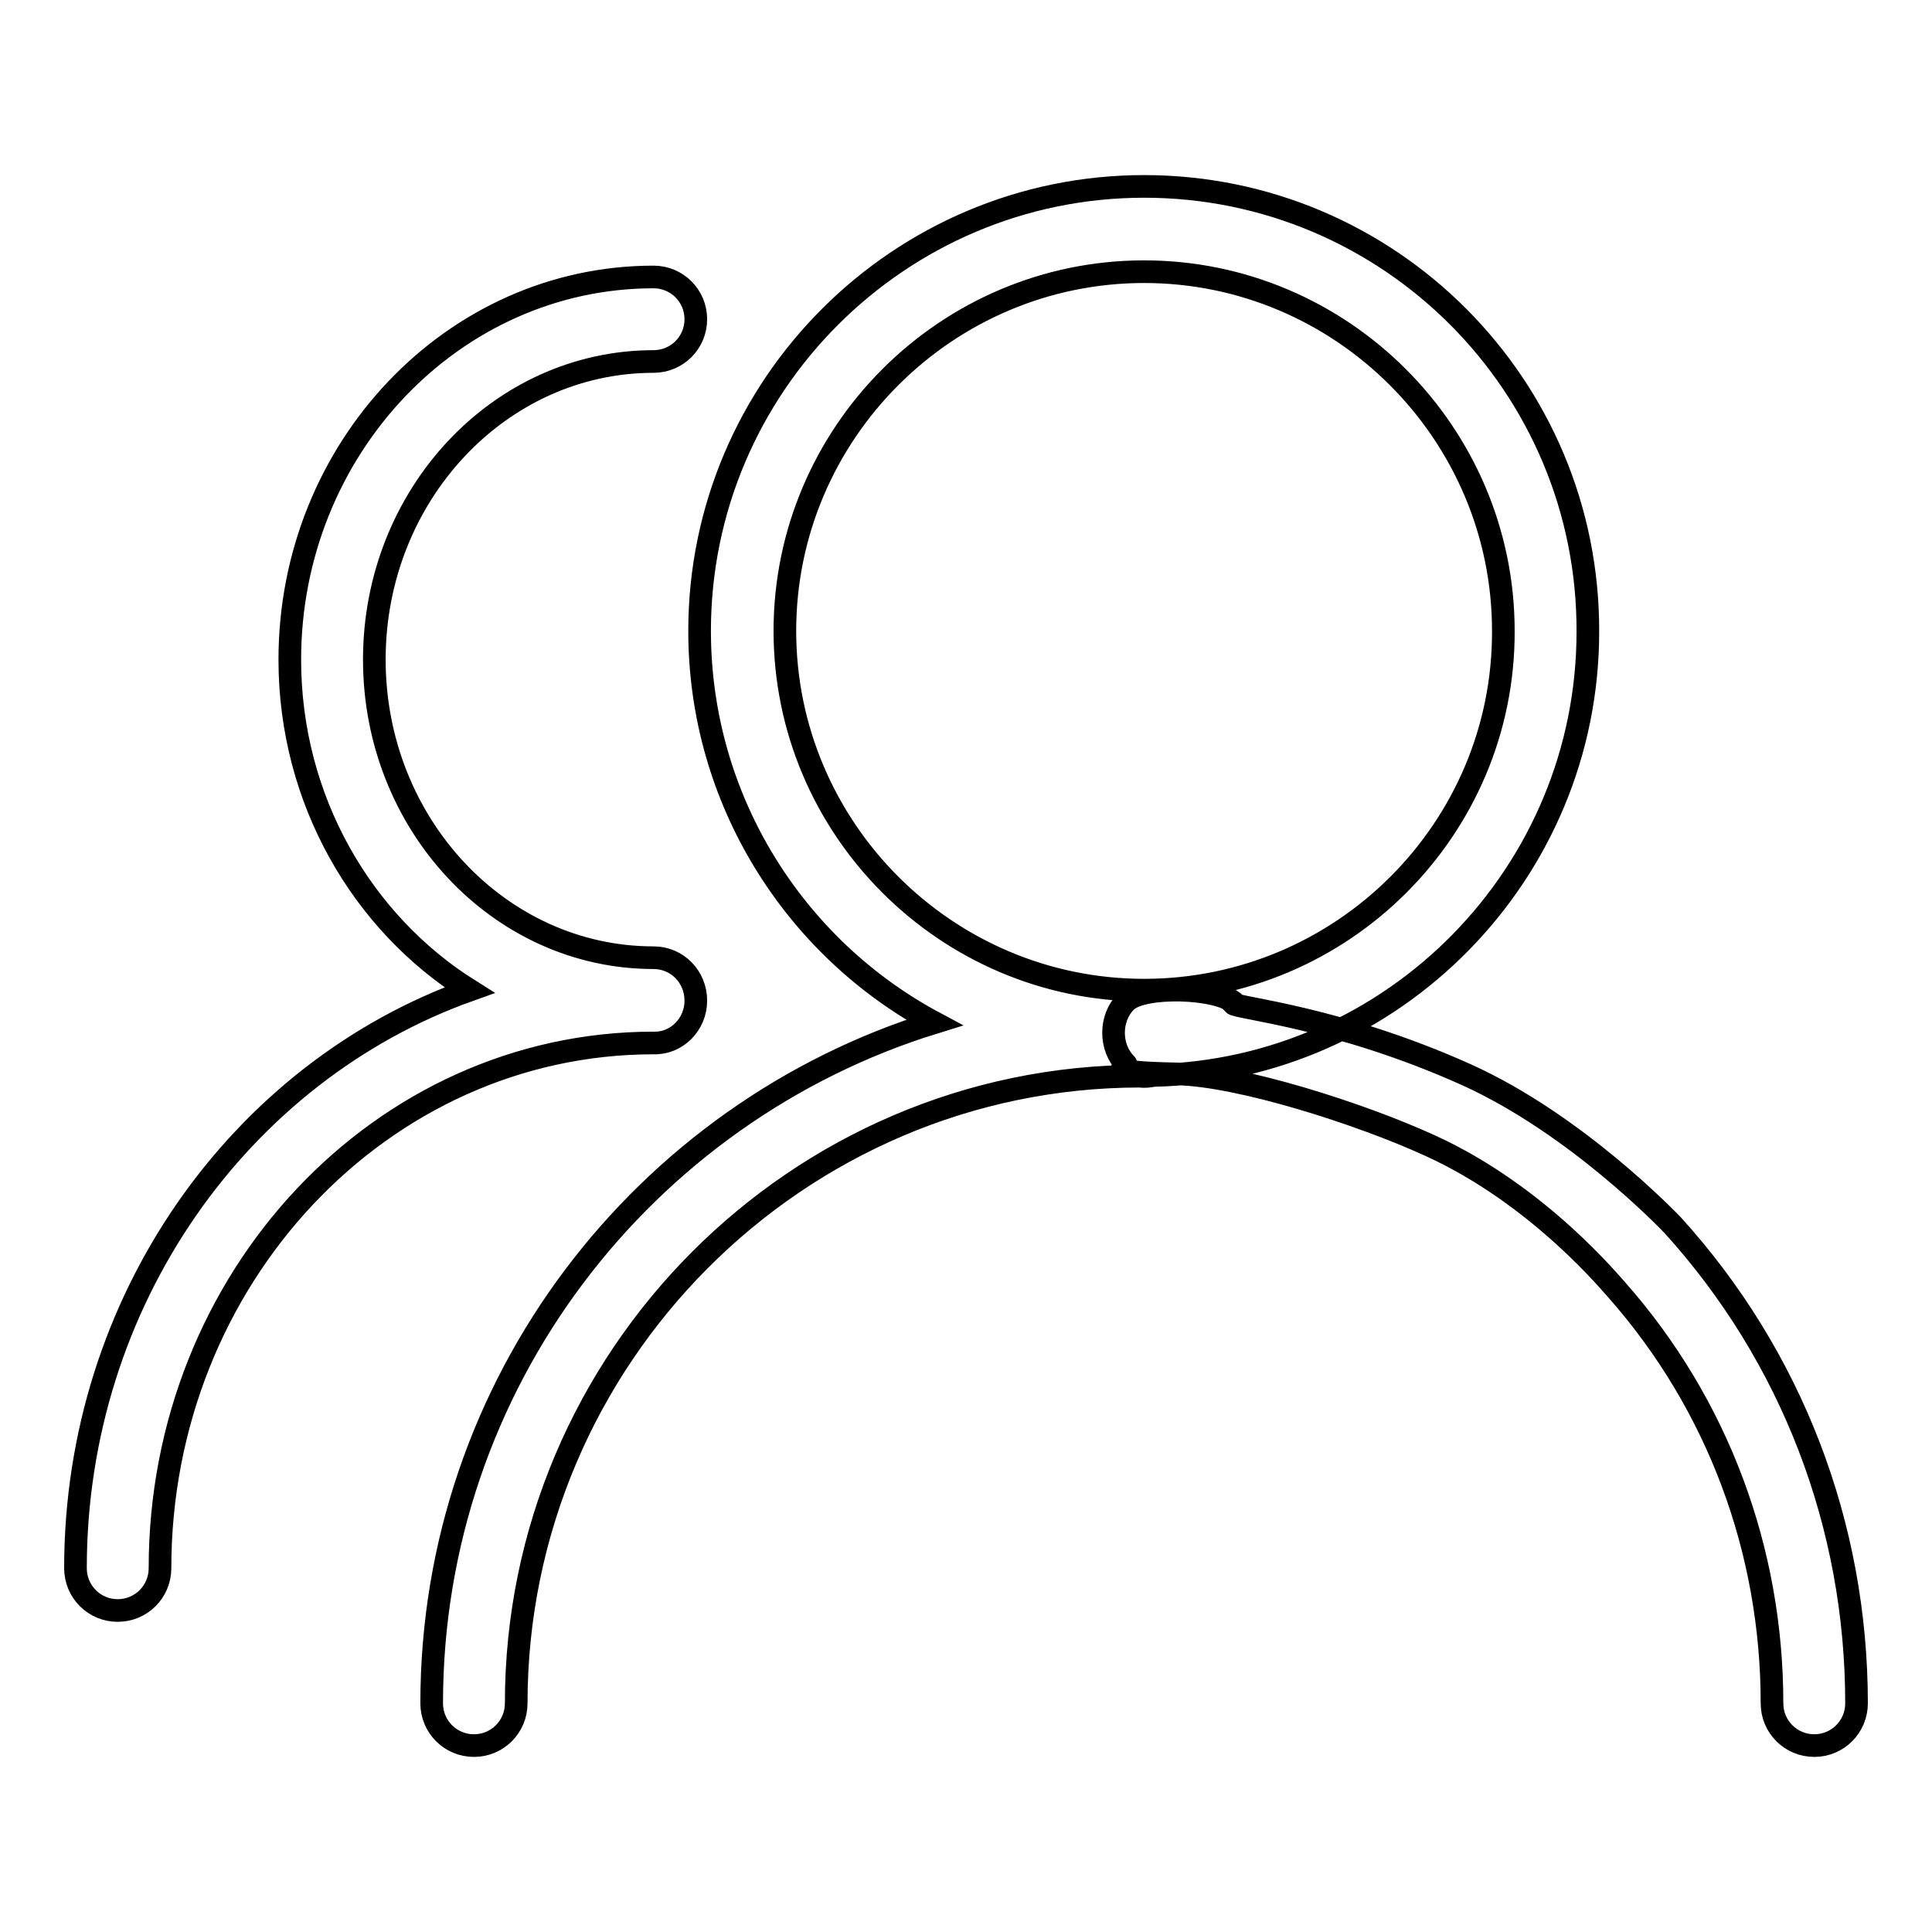
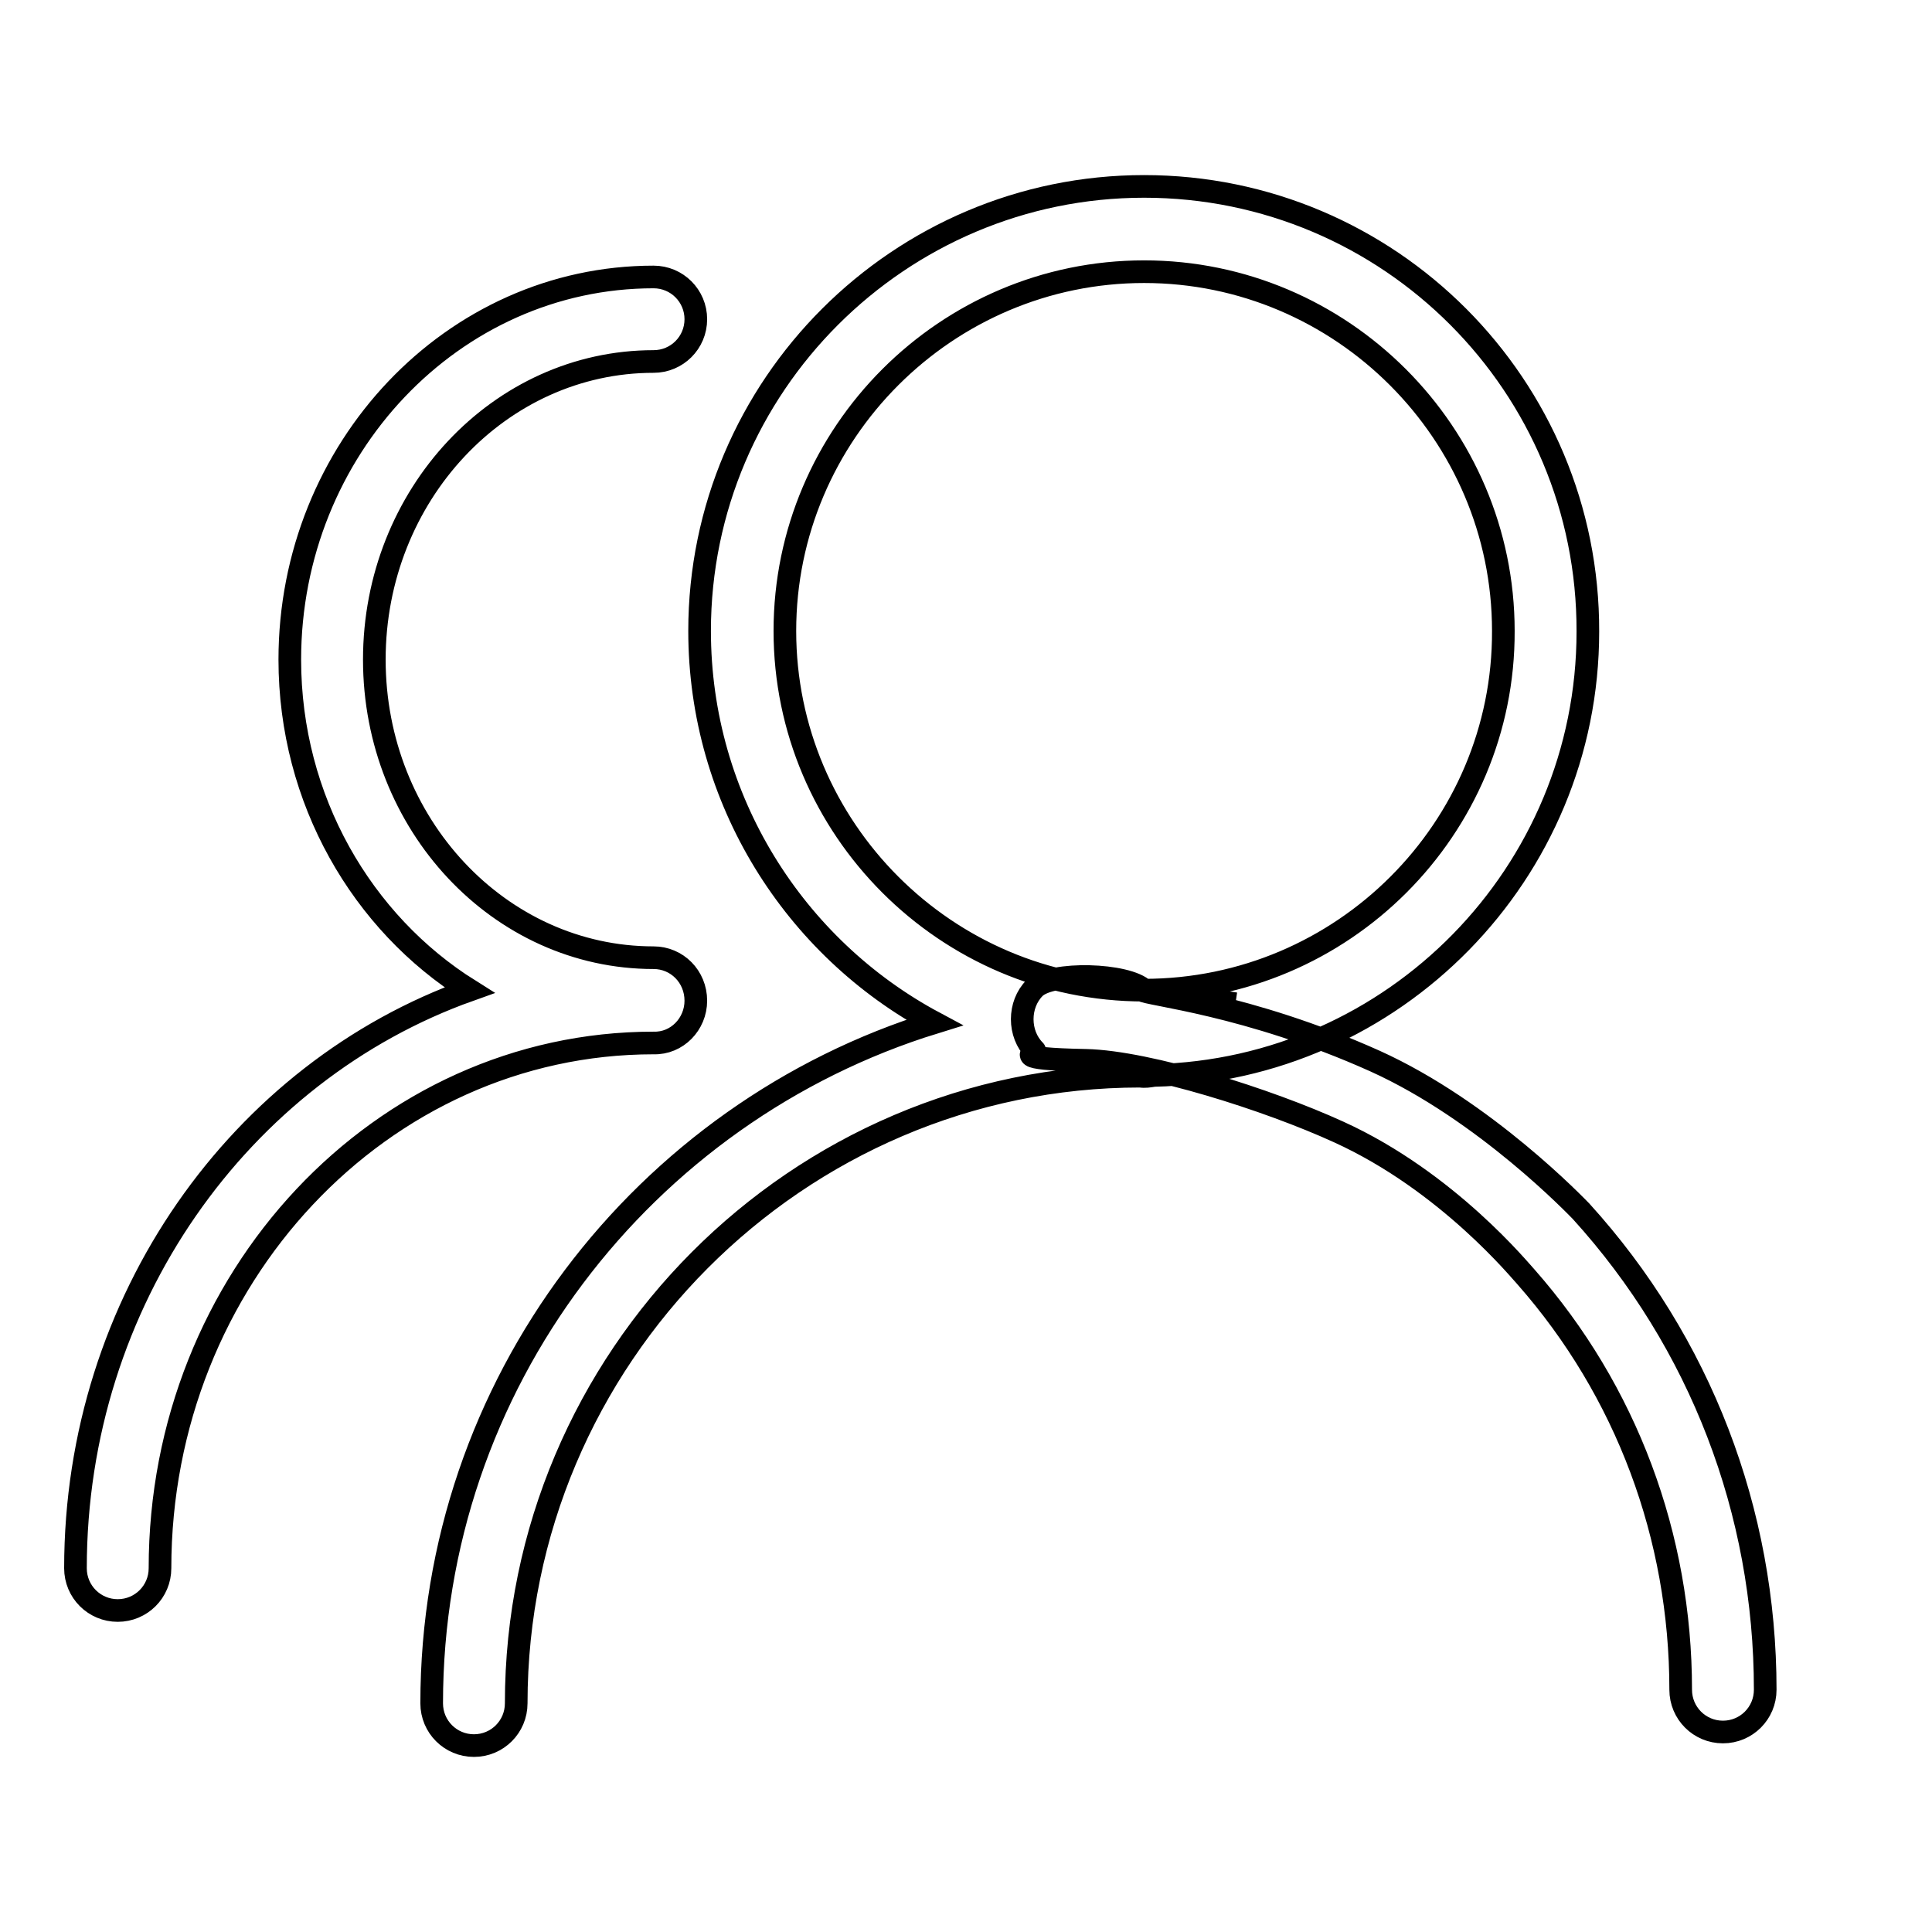
<svg xmlns="http://www.w3.org/2000/svg" version="1.1" x="0px" y="0px" viewBox="0 0 256 256" enable-background="new 0 0 256 256" xml:space="preserve">
  <g>
    <g>
-       <path stroke-width="3" fill-opacity="0" stroke="#000000" d="M151.6,24.7c-32.4,0-58.9,26.4-58.9,58.9c0,22.4,12.6,42,31.1,51.9c-38.5,11.9-66.6,47.8-66.6,90.2c0,3.1,2.5,5.6,5.6,5.6c3.1,0,5.6-2.5,5.6-5.6c0-45.8,37.3-83.1,82.7-83.1c0.6,0.1,1.2,0,1.8-0.1c31.8-0.7,57.5-26.8,57.5-58.8C210.5,51.1,184.1,24.7,151.6,24.7L151.6,24.7z M151.6,131.2c-26.2,0-47.6-21.4-47.6-47.6c0-26.2,21.4-47.6,47.6-47.6c26.2,0,47.6,21.4,47.6,47.6C199.3,109.8,177.9,131.2,151.6,131.2L151.6,131.2z M163.7,133c-2.2-2.2-12.3-2.5-14.5-0.3c-2.2,2.2-2.2,6.1,0,8.3c0.3,0.3-3.6,1.1,6.8,1.3c8.3,0.2,24.1,5.2,33.5,9.5c14.5,6.6,24.2,18.6,24.8,19.2c13.3,15.1,20.5,34.4,20.5,54.7c0,3.1,2.5,5.6,5.6,5.6c3.1,0,5.6-2.5,5.6-5.6c0-23.6-8.6-46-24.4-63.4c-0.5-0.5-12.7-13.3-27.3-19.9c-16.9-7.6-30.3-8.8-30.9-9.4L163.7,133L163.7,133L163.7,133z M92.2,132.6L92.2,132.6C92.2,132.6,92.2,132.6,92.2,132.6c0-3.2-2.5-5.7-5.6-5.7c-20.4,0-37-17.7-37-39.5c0-21.8,16.6-39.5,37-39.5c3.1,0,5.6-2.5,5.6-5.6s-2.5-5.6-5.6-5.6c-26.6,0-48.2,22.8-48.2,50.7c0,18.6,9.6,34.9,23.8,43.8C31.9,142,10,172.3,10,207.8c0,3.1,2.5,5.6,5.6,5.6s5.6-2.5,5.6-5.6c0-38.4,29.3-69.6,65.4-69.6C89.7,138.3,92.2,135.7,92.2,132.6L92.2,132.6z" />
+       <path stroke-width="3" fill-opacity="0" stroke="#000000" d="M151.6,24.7c-32.4,0-58.9,26.4-58.9,58.9c0,22.4,12.6,42,31.1,51.9c-38.5,11.9-66.6,47.8-66.6,90.2c0,3.1,2.5,5.6,5.6,5.6c3.1,0,5.6-2.5,5.6-5.6c0-45.8,37.3-83.1,82.7-83.1c0.6,0.1,1.2,0,1.8-0.1c31.8-0.7,57.5-26.8,57.5-58.8C210.5,51.1,184.1,24.7,151.6,24.7L151.6,24.7z M151.6,131.2c-26.2,0-47.6-21.4-47.6-47.6c0-26.2,21.4-47.6,47.6-47.6c26.2,0,47.6,21.4,47.6,47.6C199.3,109.8,177.9,131.2,151.6,131.2L151.6,131.2z c-2.2-2.2-12.3-2.5-14.5-0.3c-2.2,2.2-2.2,6.1,0,8.3c0.3,0.3-3.6,1.1,6.8,1.3c8.3,0.2,24.1,5.2,33.5,9.5c14.5,6.6,24.2,18.6,24.8,19.2c13.3,15.1,20.5,34.4,20.5,54.7c0,3.1,2.5,5.6,5.6,5.6c3.1,0,5.6-2.5,5.6-5.6c0-23.6-8.6-46-24.4-63.4c-0.5-0.5-12.7-13.3-27.3-19.9c-16.9-7.6-30.3-8.8-30.9-9.4L163.7,133L163.7,133L163.7,133z M92.2,132.6L92.2,132.6C92.2,132.6,92.2,132.6,92.2,132.6c0-3.2-2.5-5.7-5.6-5.7c-20.4,0-37-17.7-37-39.5c0-21.8,16.6-39.5,37-39.5c3.1,0,5.6-2.5,5.6-5.6s-2.5-5.6-5.6-5.6c-26.6,0-48.2,22.8-48.2,50.7c0,18.6,9.6,34.9,23.8,43.8C31.9,142,10,172.3,10,207.8c0,3.1,2.5,5.6,5.6,5.6s5.6-2.5,5.6-5.6c0-38.4,29.3-69.6,65.4-69.6C89.7,138.3,92.2,135.7,92.2,132.6L92.2,132.6z" />
    </g>
  </g>
</svg>